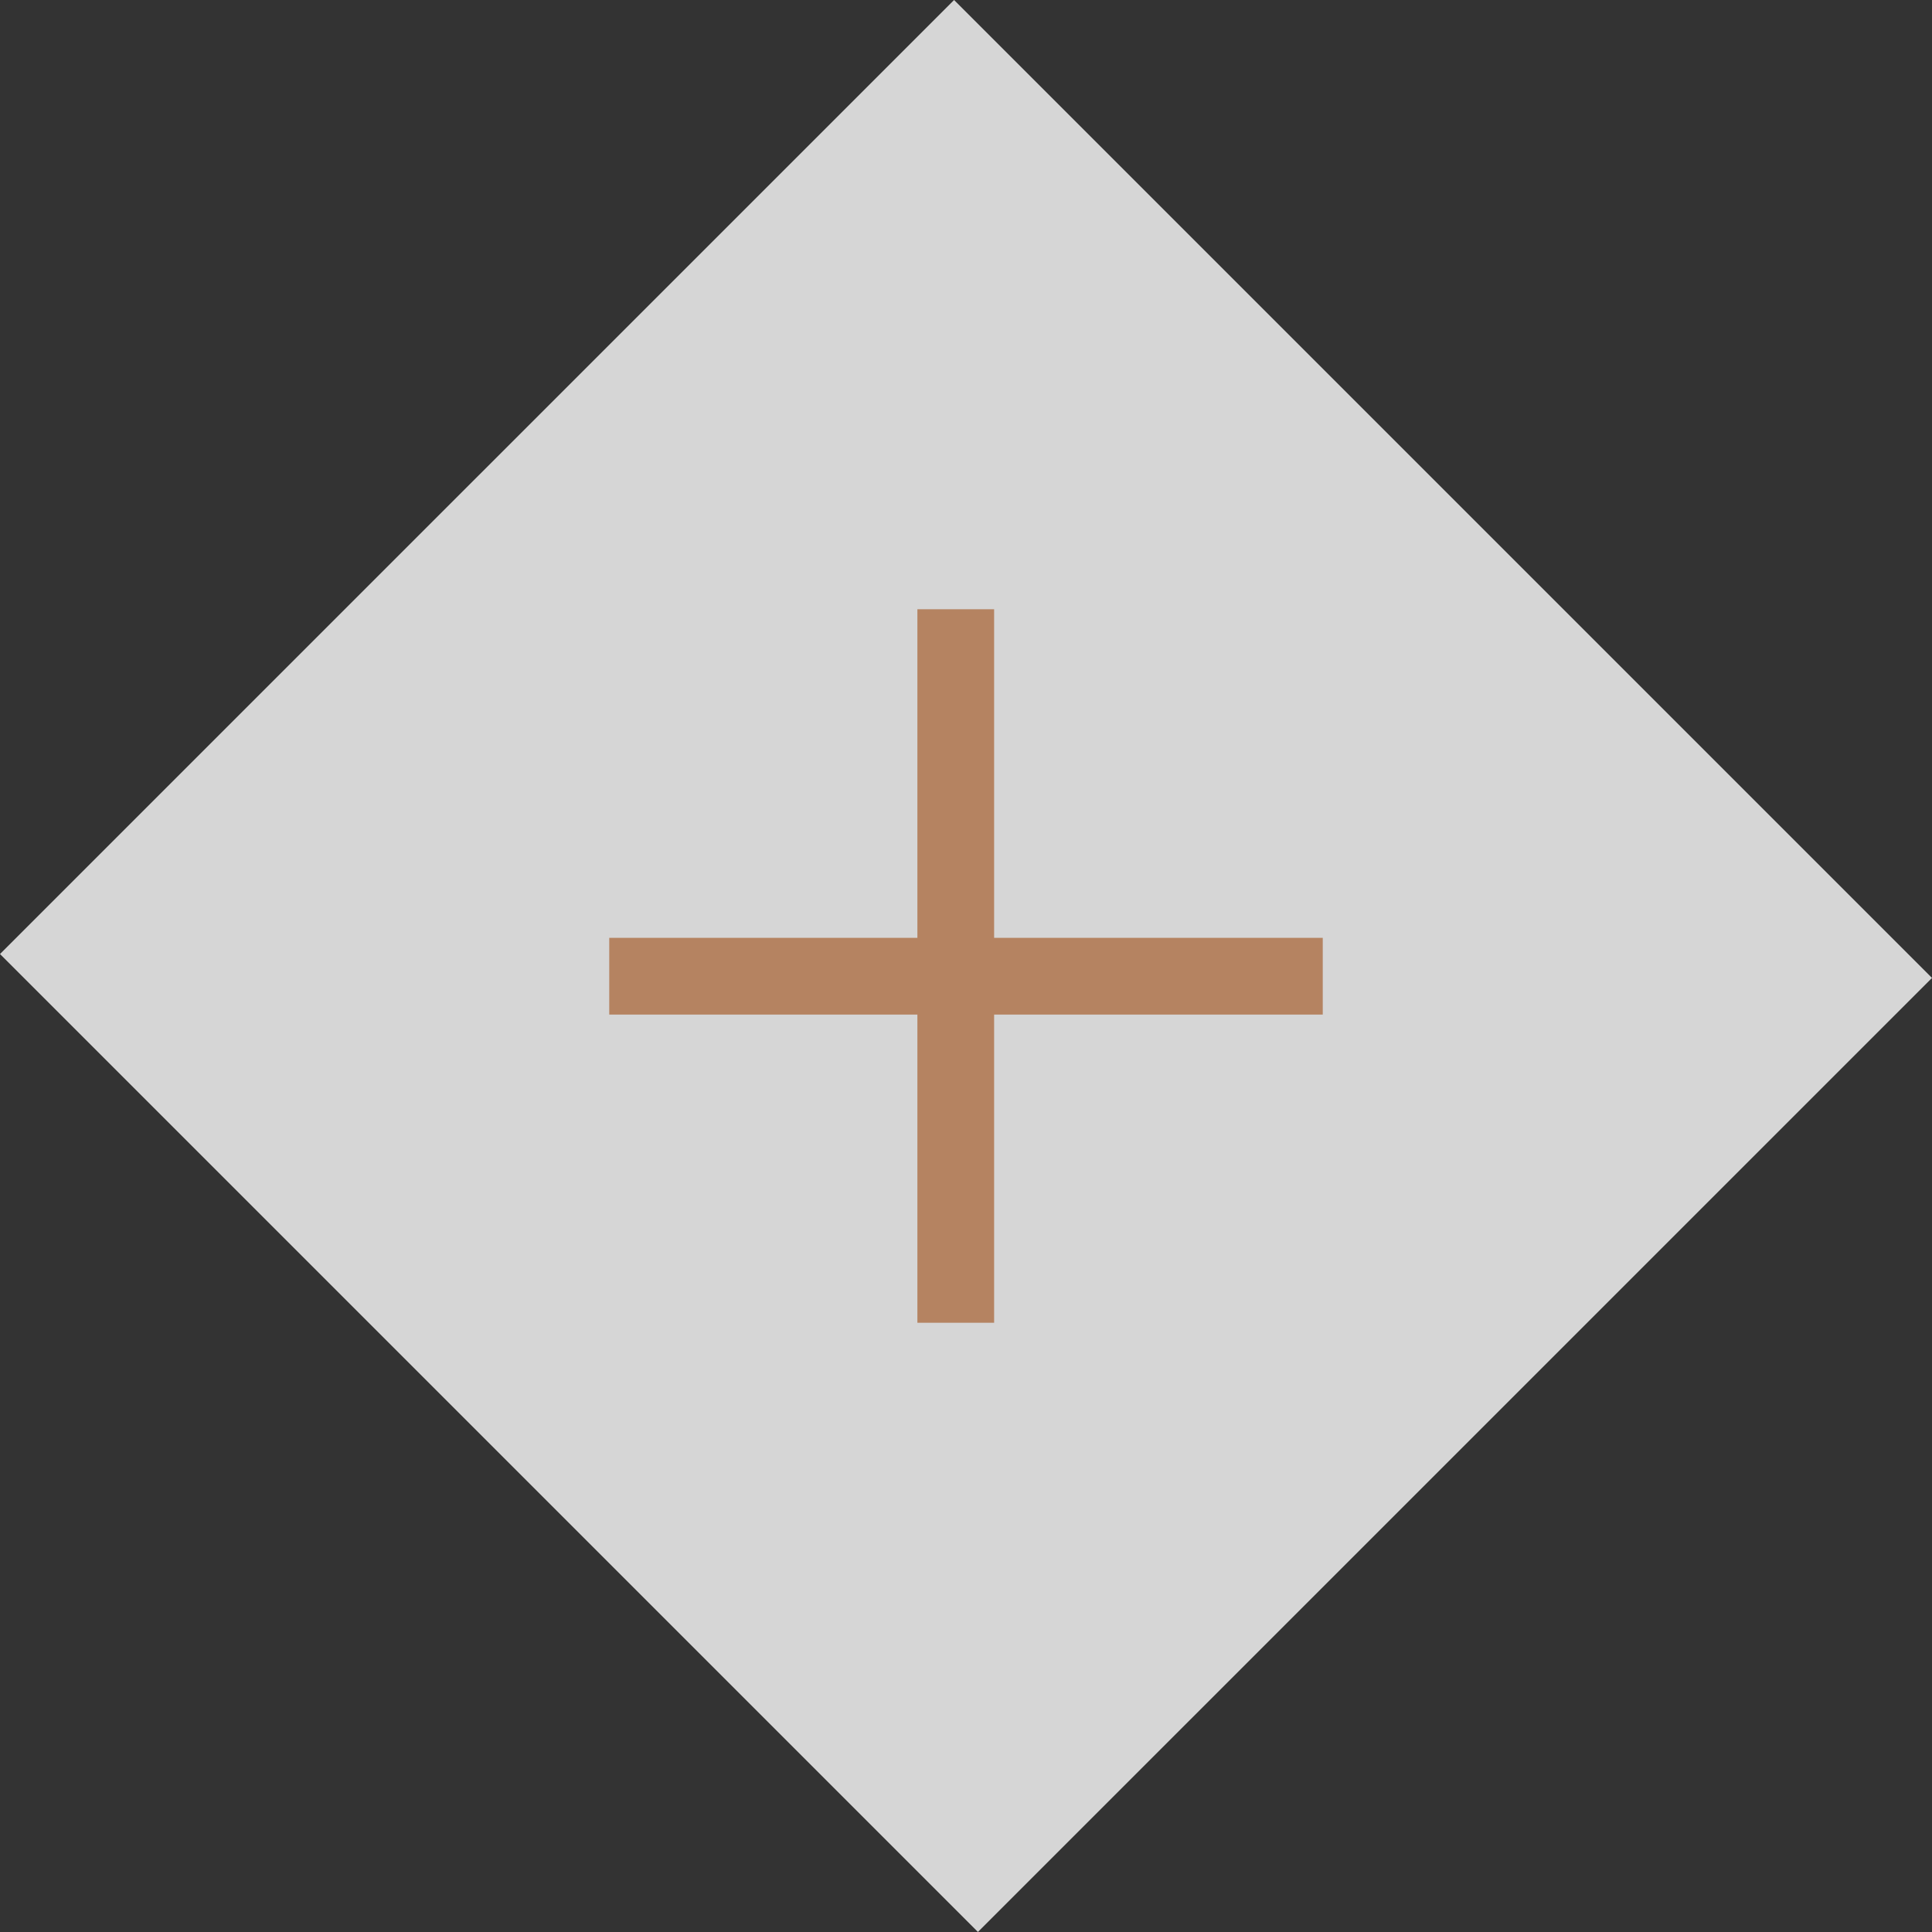
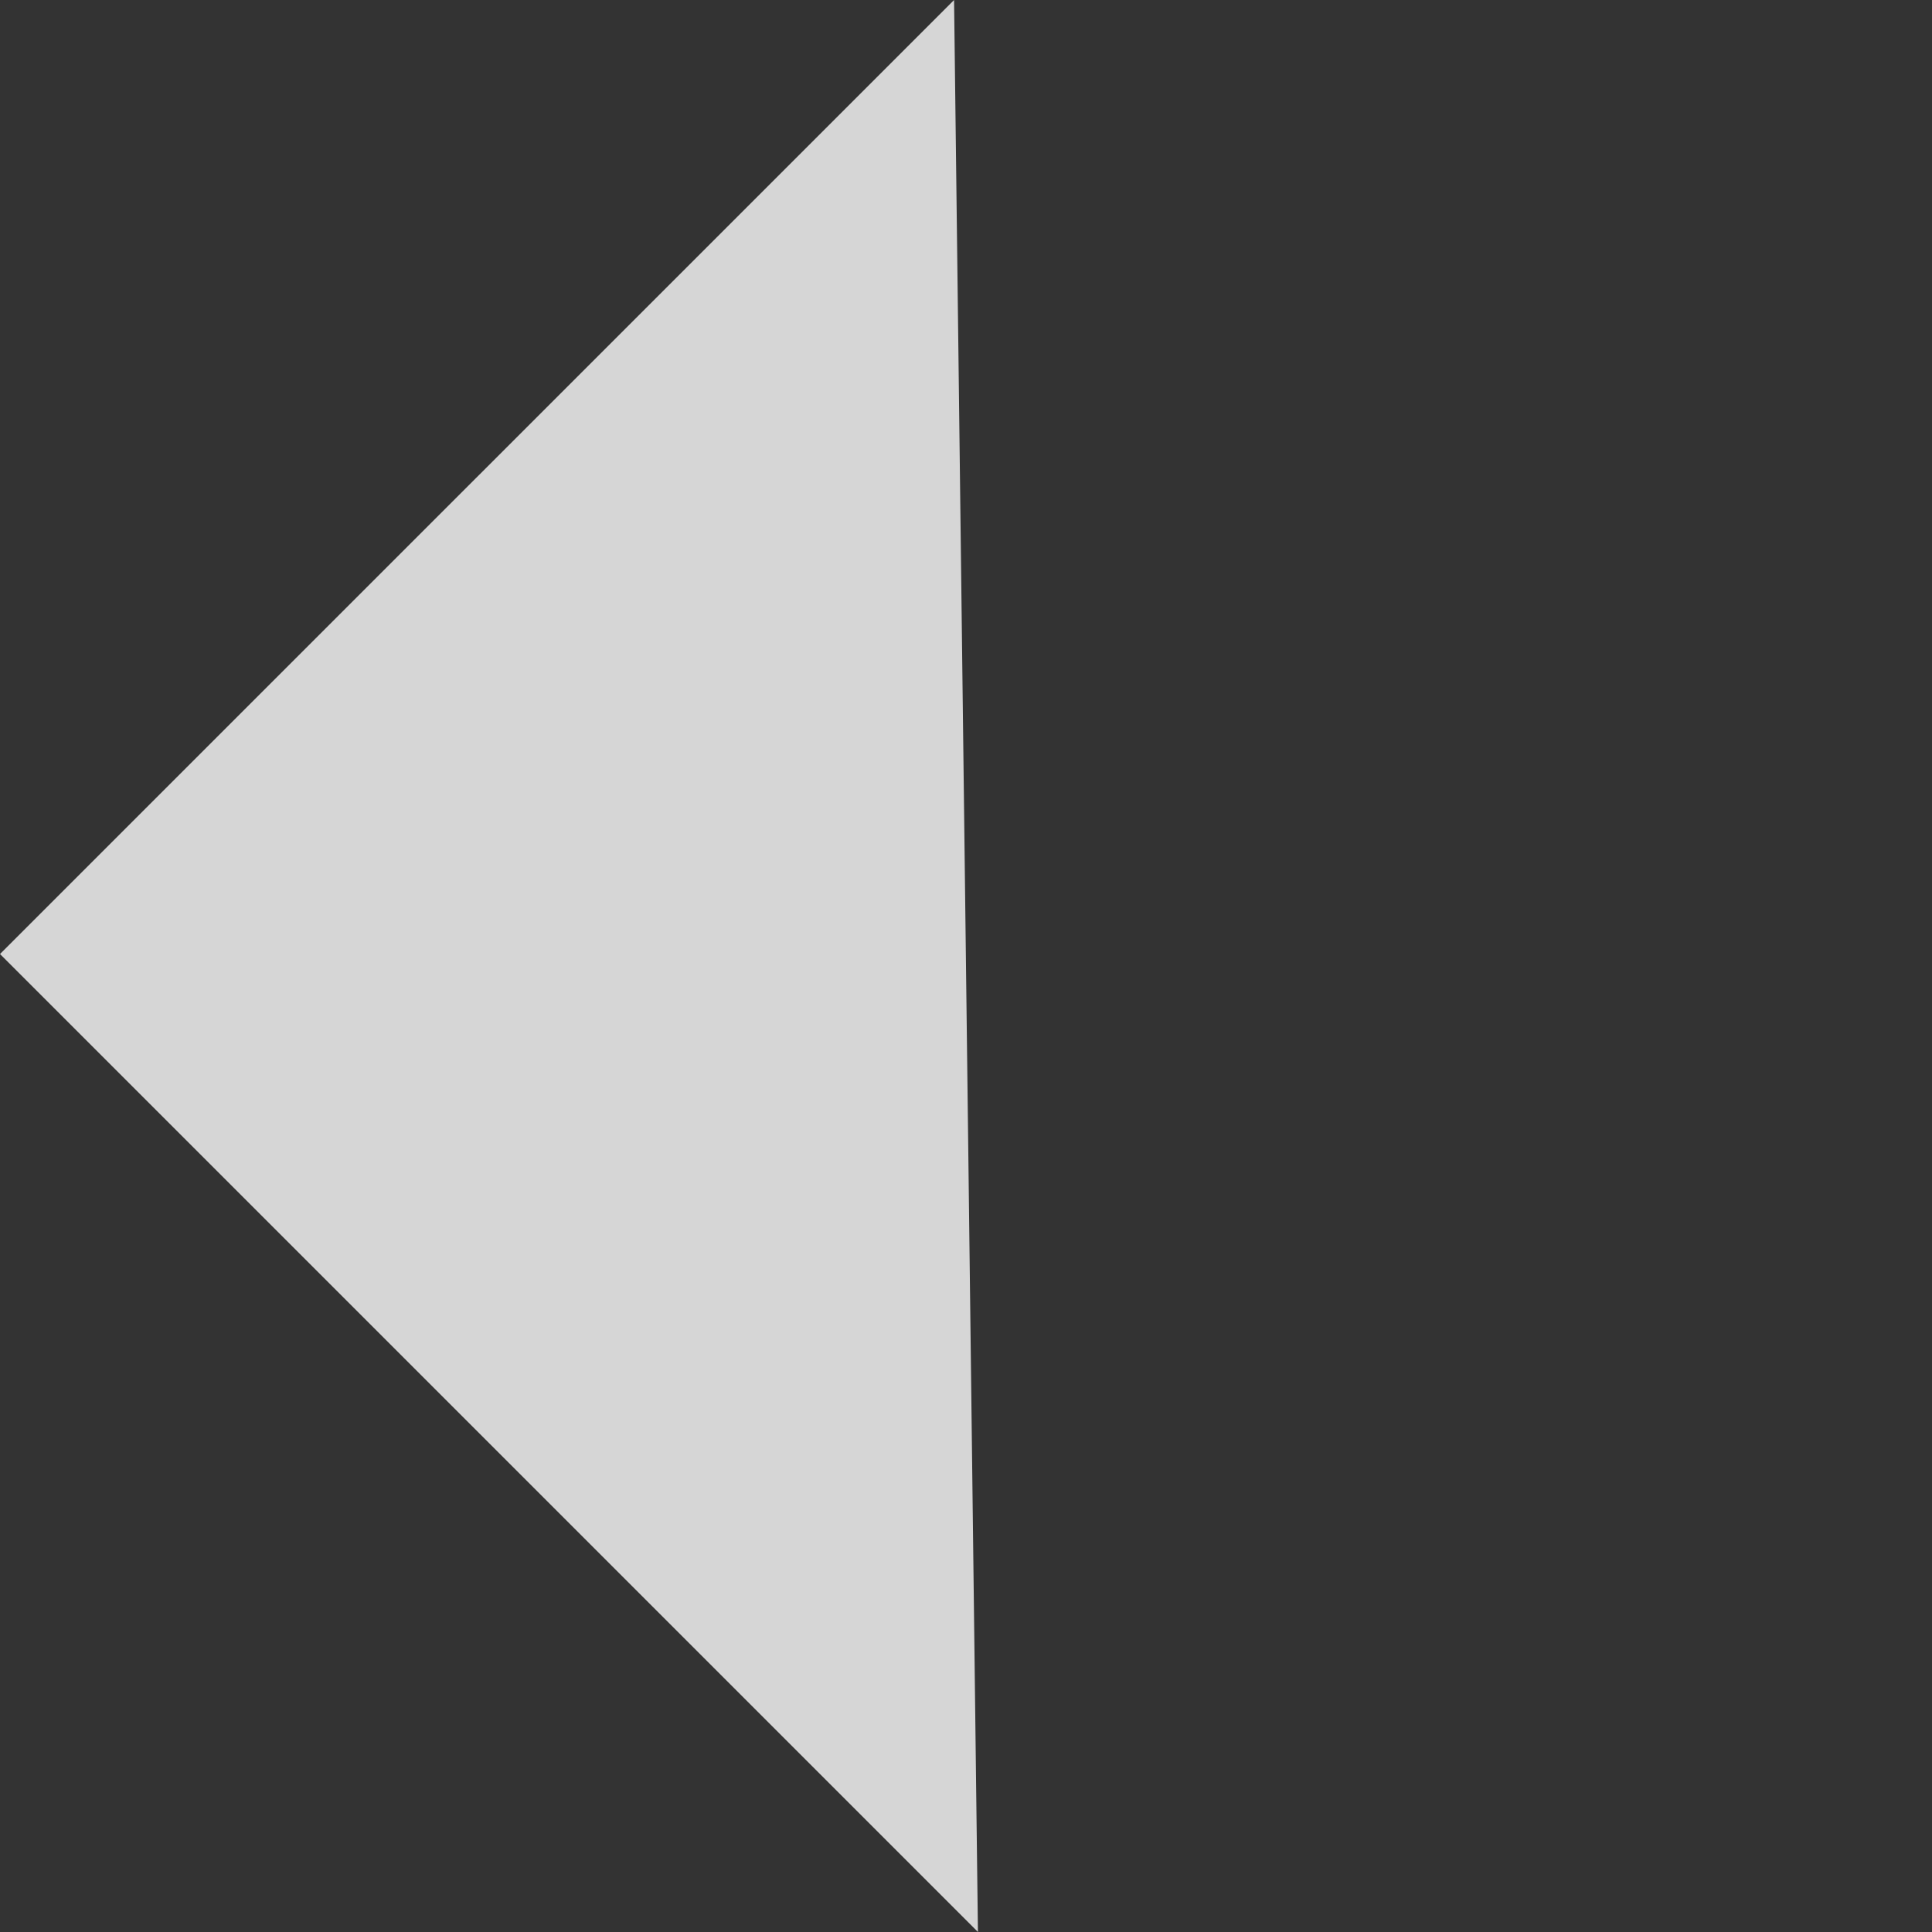
<svg xmlns="http://www.w3.org/2000/svg" width="50.358" height="50.358" viewBox="0 0 50.358 50.358">
  <rect x="0" y="0" width="50.358" height="50.358" fill="#333333" stroke="none" />
-   <path fill="#FFF" fill-opacity=".8" d="M25.49 50.357L0 24.867 24.868 0l25.49 25.49z" />
-   <path d="M24.912 34.478V15.88m9.566 9.565H15.88" fill="none" stroke="#B58361" stroke-linecap="butt" stroke-linejoin="miter" stroke-width="2" />
+   <path fill="#FFF" fill-opacity=".8" d="M25.49 50.357L0 24.867 24.868 0z" />
</svg>